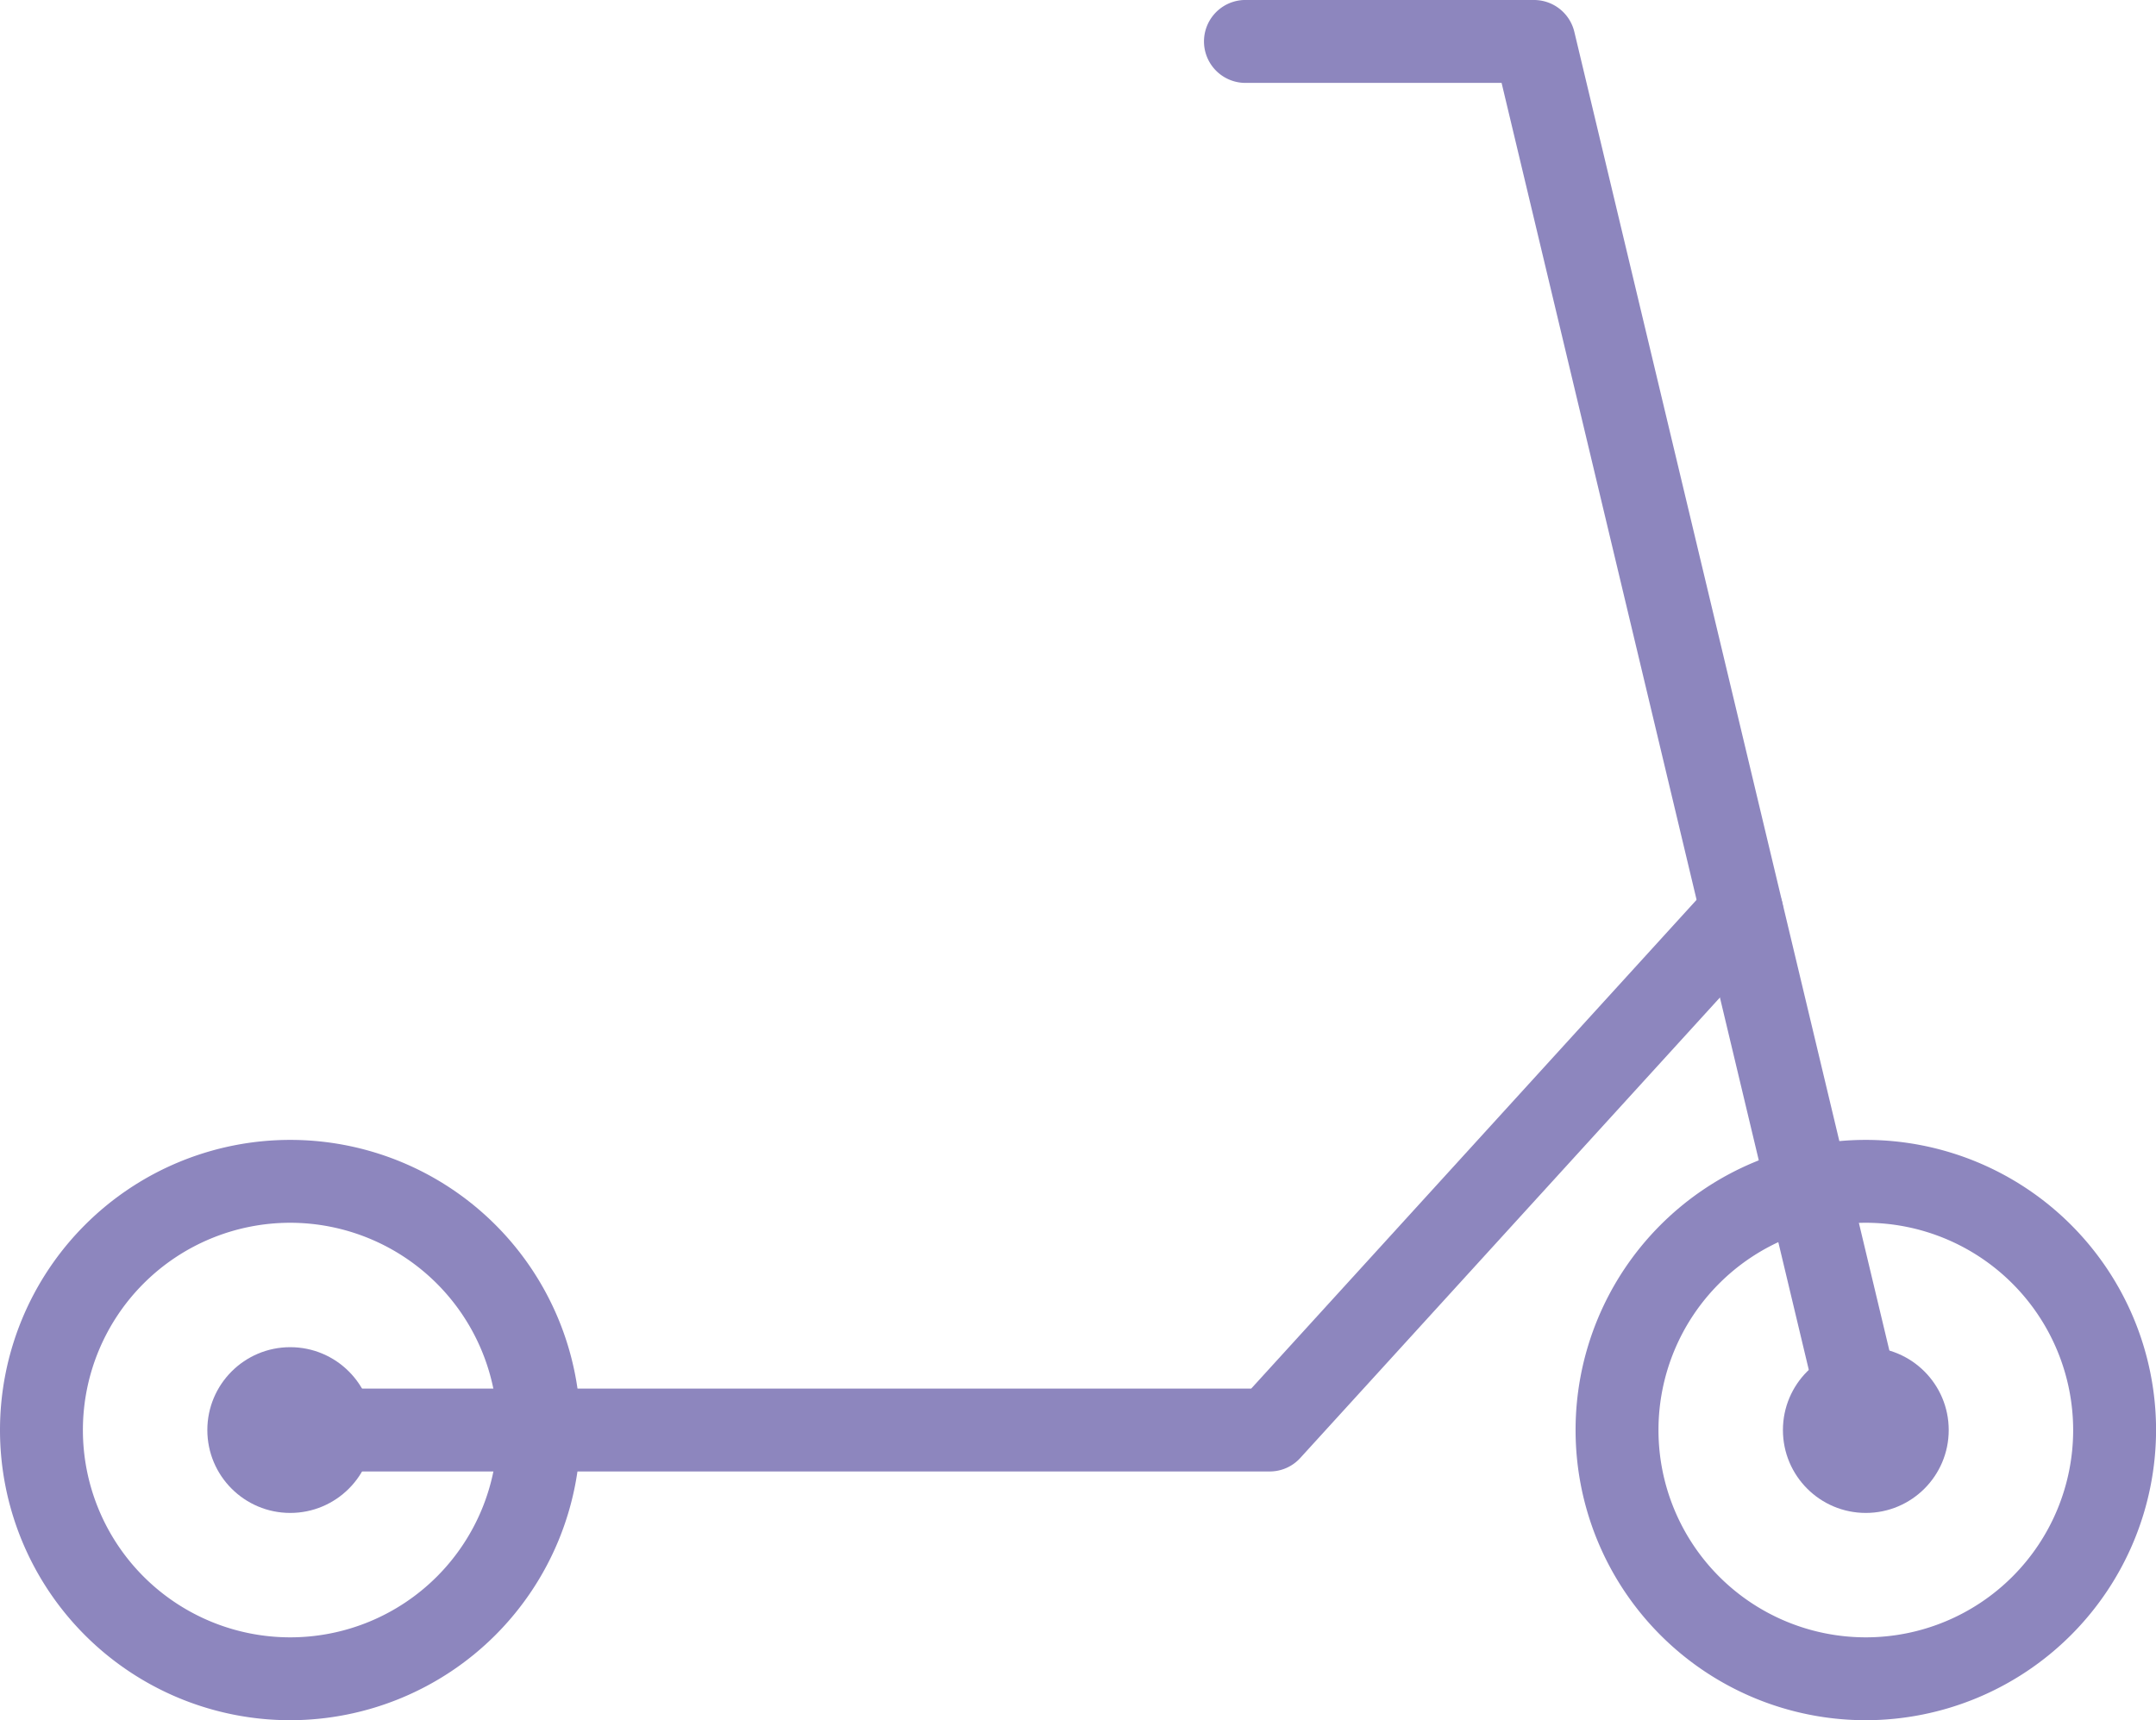
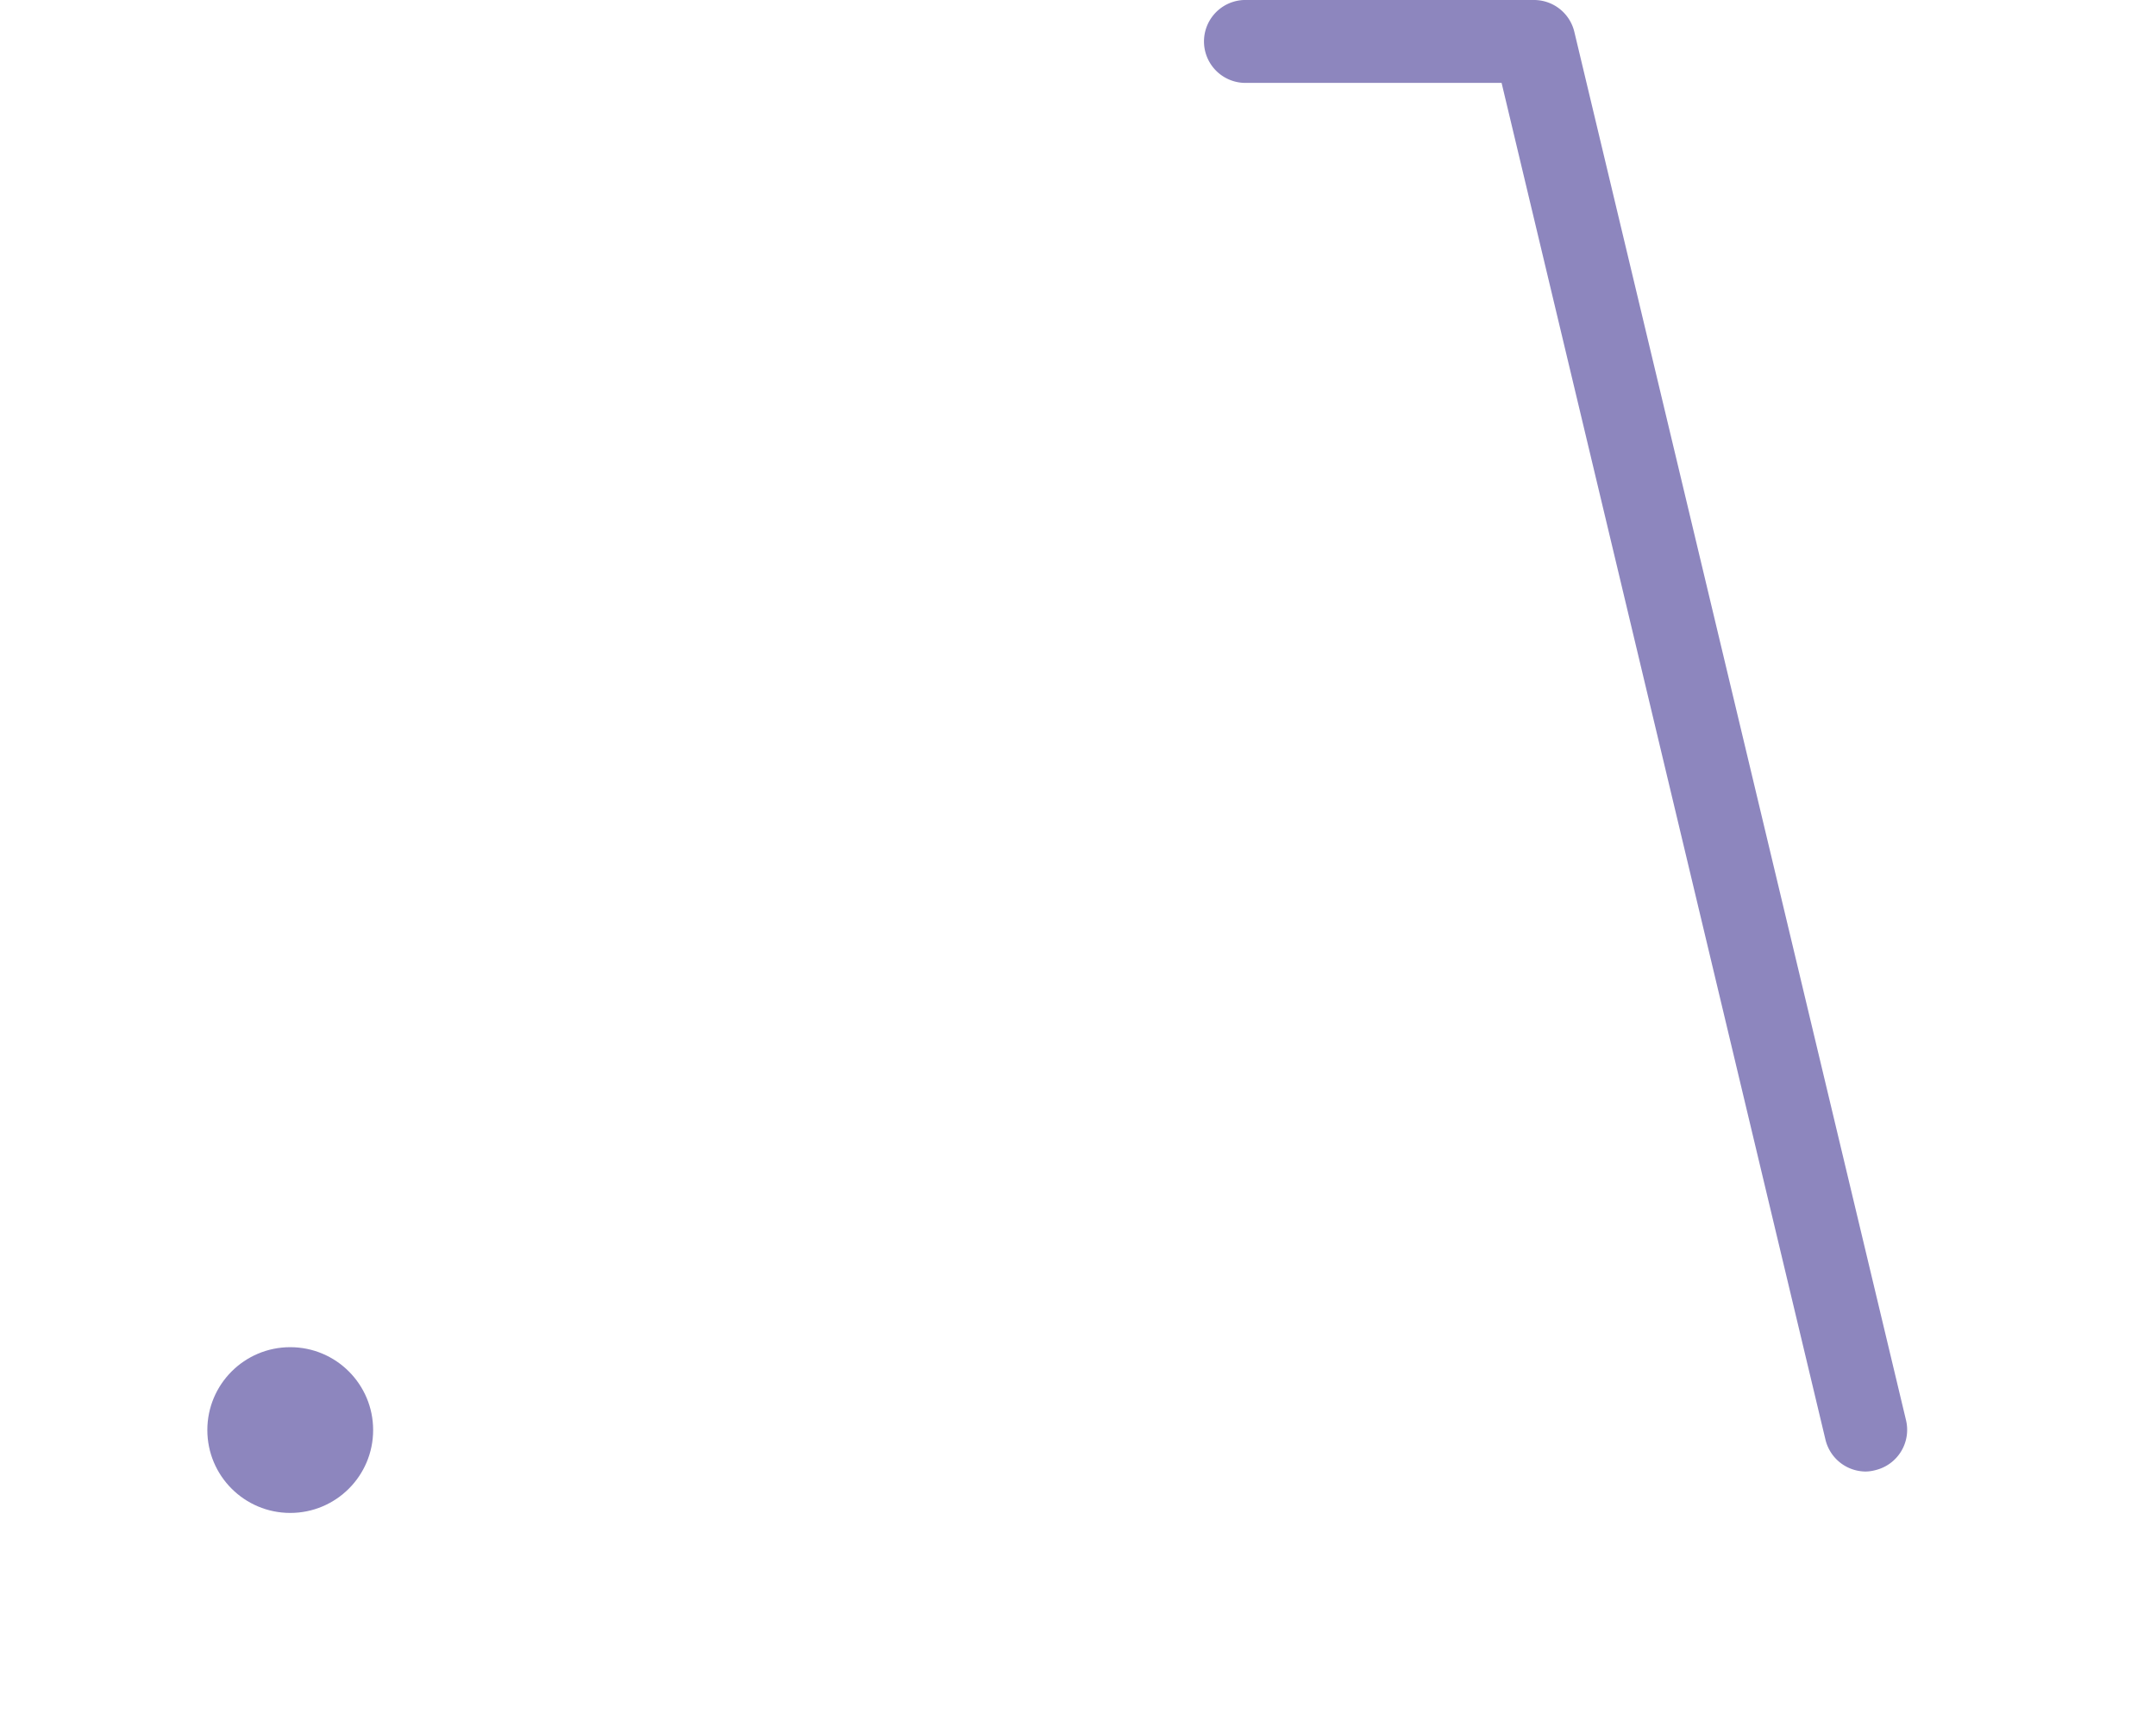
<svg xmlns="http://www.w3.org/2000/svg" id="Capa_1" data-name="Capa 1" viewBox="0 0 346.16 276.27">
  <defs>
    <style>.cls-1{fill:#8d86be}</style>
  </defs>
-   <path d="M46.6 276.27a46.6 46.6 0 1 1 46.6-46.6 46.66 46.66 0 0 1-46.6 46.6zm0-79.89a33.29 33.29 0 1 0 33.29 33.29 33.32 33.32 0 0 0-33.29-33.29z" class="cls-1" />
  <circle cx="46.6" cy="229.67" r="13.31" class="cls-1" />
-   <path d="M299.57 276.27a46.6 46.6 0 1 1 46.6-46.6 46.66 46.66 0 0 1-46.6 46.6zm0-79.89a33.29 33.29 0 1 0 33.29 33.29 33.32 33.32 0 0 0-33.29-33.29z" class="cls-1" />
-   <circle cx="299.57" cy="229.67" r="13.31" class="cls-1" />
-   <path d="M203.83 236.32H46.6a6.66 6.66 0 0 1 0-13.31h154.29l73.79-81a6.668 6.668 0 1 1 9.84 9l-75.75 83.14a6.62 6.62 0 0 1-4.94 2.17z" class="cls-1" />
  <path d="M299.57 236.33a6.67 6.67 0 0 1-6.48-5.12l-52-217.9h-41.38a6.66 6.66 0 0 1 0-13.31h46.6a6.66 6.66 0 0 1 6.46 5.11l53.26 223a6.66 6.66 0 0 1-4.93 8 6.38 6.38 0 0 1-1.53.22z" class="cls-1" />
</svg>